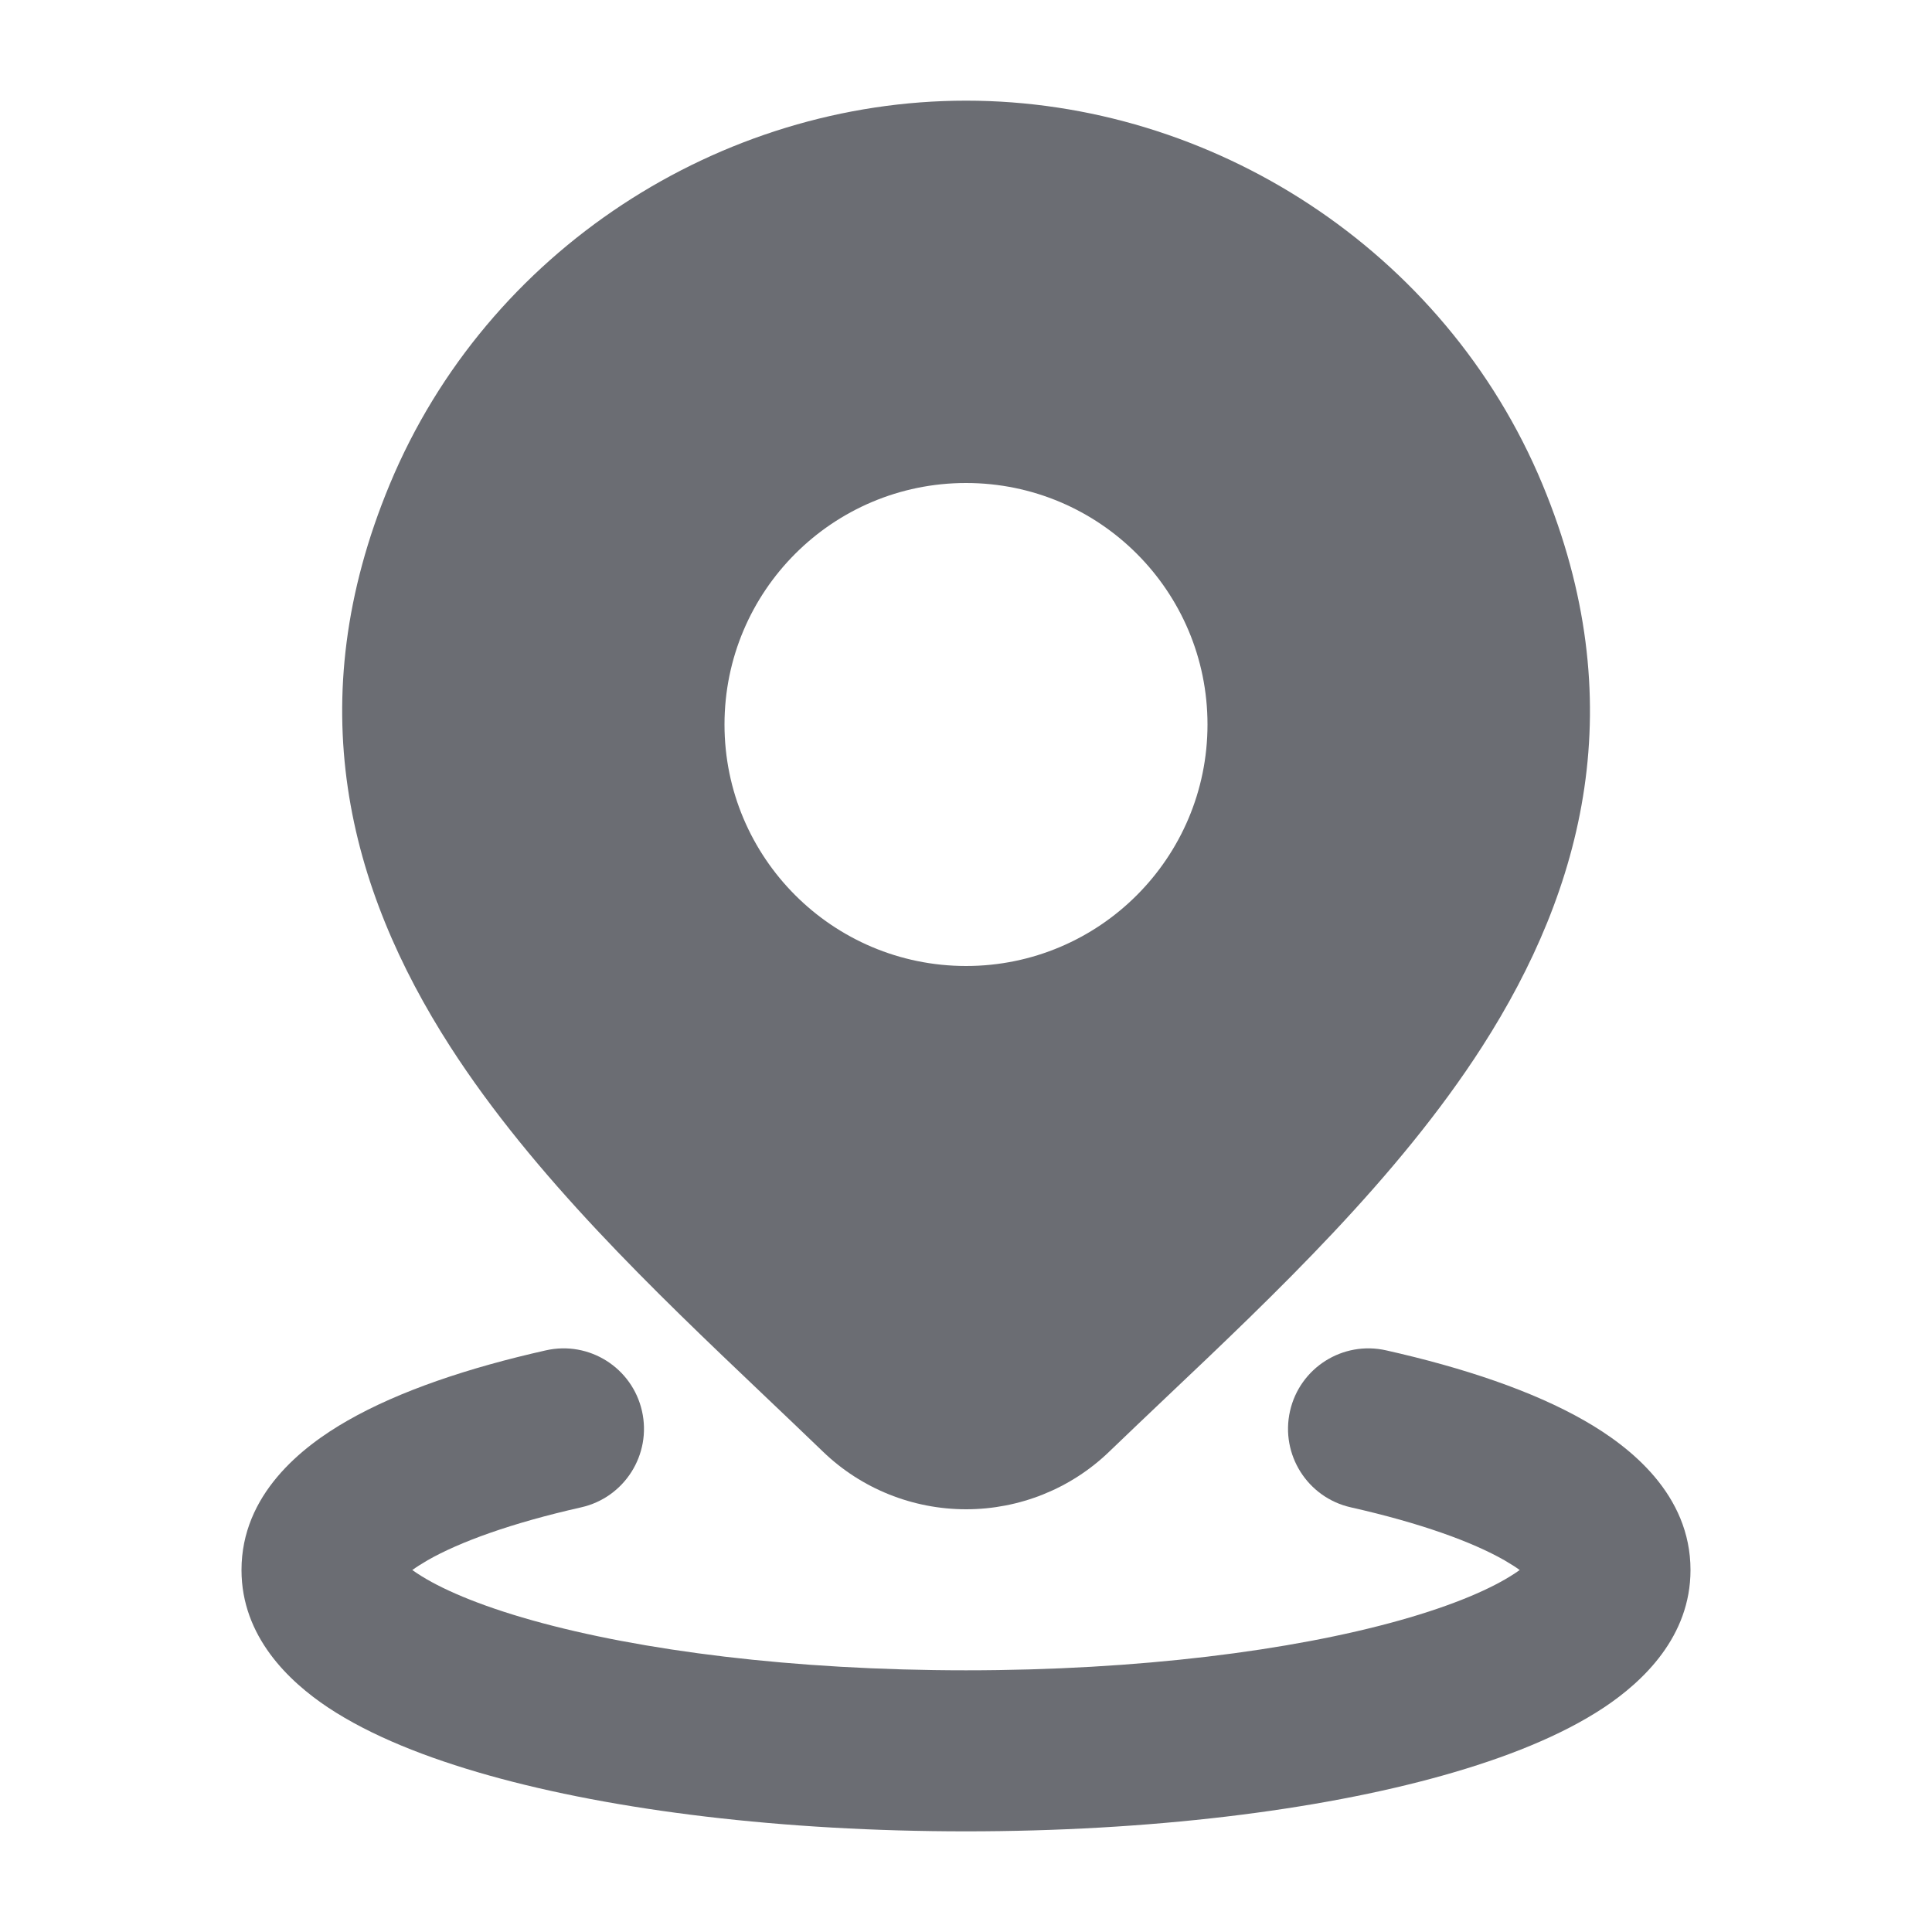
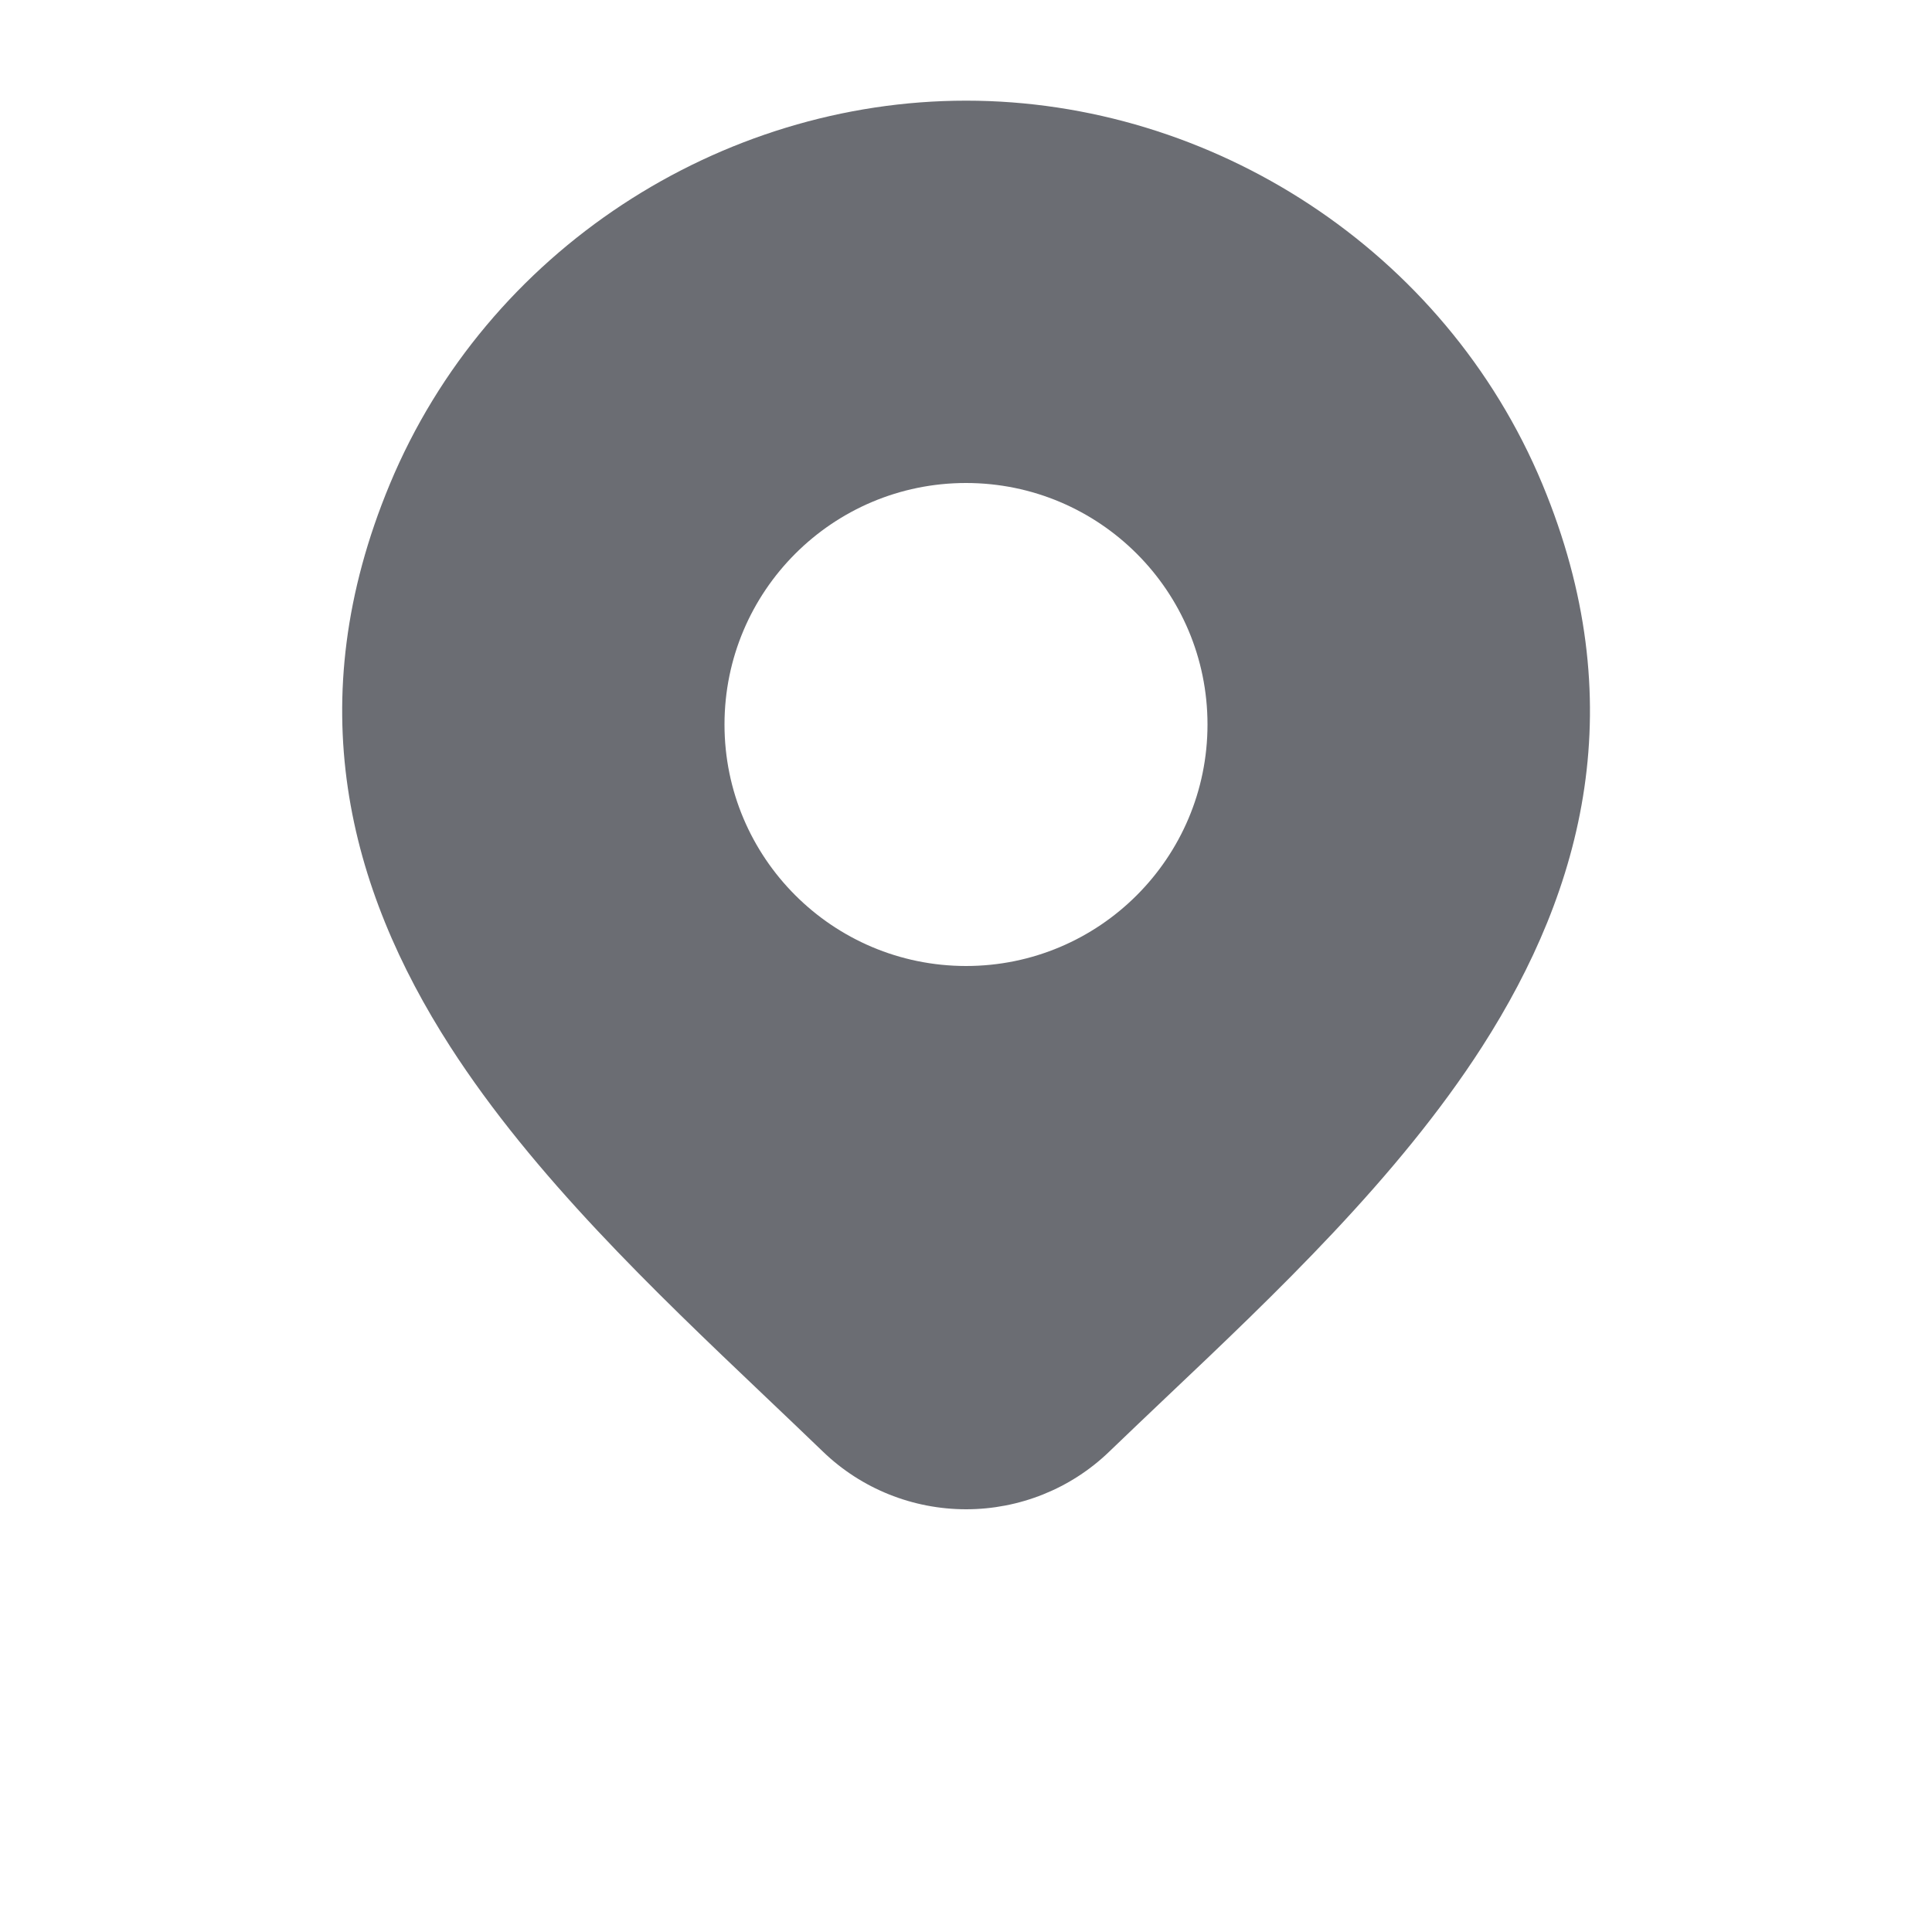
<svg xmlns="http://www.w3.org/2000/svg" width="20" height="20" viewBox="0 0 20 20" fill="none">
-   <path d="M6.646 14.608C6.747 15.057 6.465 15.503 6.016 15.604C5.293 15.767 4.758 15.962 4.426 16.152C4.359 16.191 4.308 16.224 4.268 16.253C4.283 16.263 4.3 16.275 4.318 16.287C4.553 16.443 4.948 16.616 5.511 16.774C6.626 17.087 8.213 17.291 10 17.291C11.787 17.291 13.374 17.087 14.489 16.774C15.052 16.616 15.447 16.443 15.682 16.287C15.7 16.275 15.717 16.263 15.732 16.253C15.693 16.224 15.641 16.191 15.574 16.152C15.242 15.962 14.707 15.767 13.984 15.604C13.535 15.503 13.253 15.057 13.354 14.608C13.455 14.159 13.901 13.877 14.35 13.979C15.151 14.159 15.866 14.399 16.402 14.706C16.878 14.978 17.5 15.472 17.5 16.253C17.5 16.941 17.011 17.405 16.604 17.676C16.164 17.968 15.583 18.198 14.939 18.379C13.641 18.744 11.895 18.958 10 18.958C8.105 18.958 6.359 18.744 5.061 18.379C4.417 18.198 3.836 17.968 3.396 17.676C2.989 17.405 2.5 16.941 2.5 16.253C2.5 15.472 3.121 14.978 3.598 14.706C4.134 14.399 4.849 14.159 5.65 13.979C6.099 13.877 6.545 14.159 6.646 14.608Z" fill="#6B6D73" />
  <path d="M10.001 1.042C12.543 1.042 14.958 2.588 15.967 5.013C16.904 7.268 16.396 9.195 15.343 10.835C14.473 12.19 13.2 13.397 12.067 14.47C11.867 14.66 11.671 14.846 11.482 15.028C11.085 15.411 10.553 15.624 10.001 15.624C9.449 15.624 8.917 15.411 8.52 15.028L8.519 15.027C8.319 14.834 8.11 14.636 7.897 14.433C6.777 13.368 5.522 12.173 4.661 10.835C3.607 9.196 3.096 7.271 4.035 5.013C5.044 2.587 7.459 1.042 10.001 1.042ZM10 5C8.62 5 7.5 6.119 7.5 7.5C7.5 8.88 8.619 9.999 10 10C11.381 10 12.5 8.88 12.5 7.5C12.5 6.119 11.381 5 10 5Z" fill="#6B6D73" />
</svg>